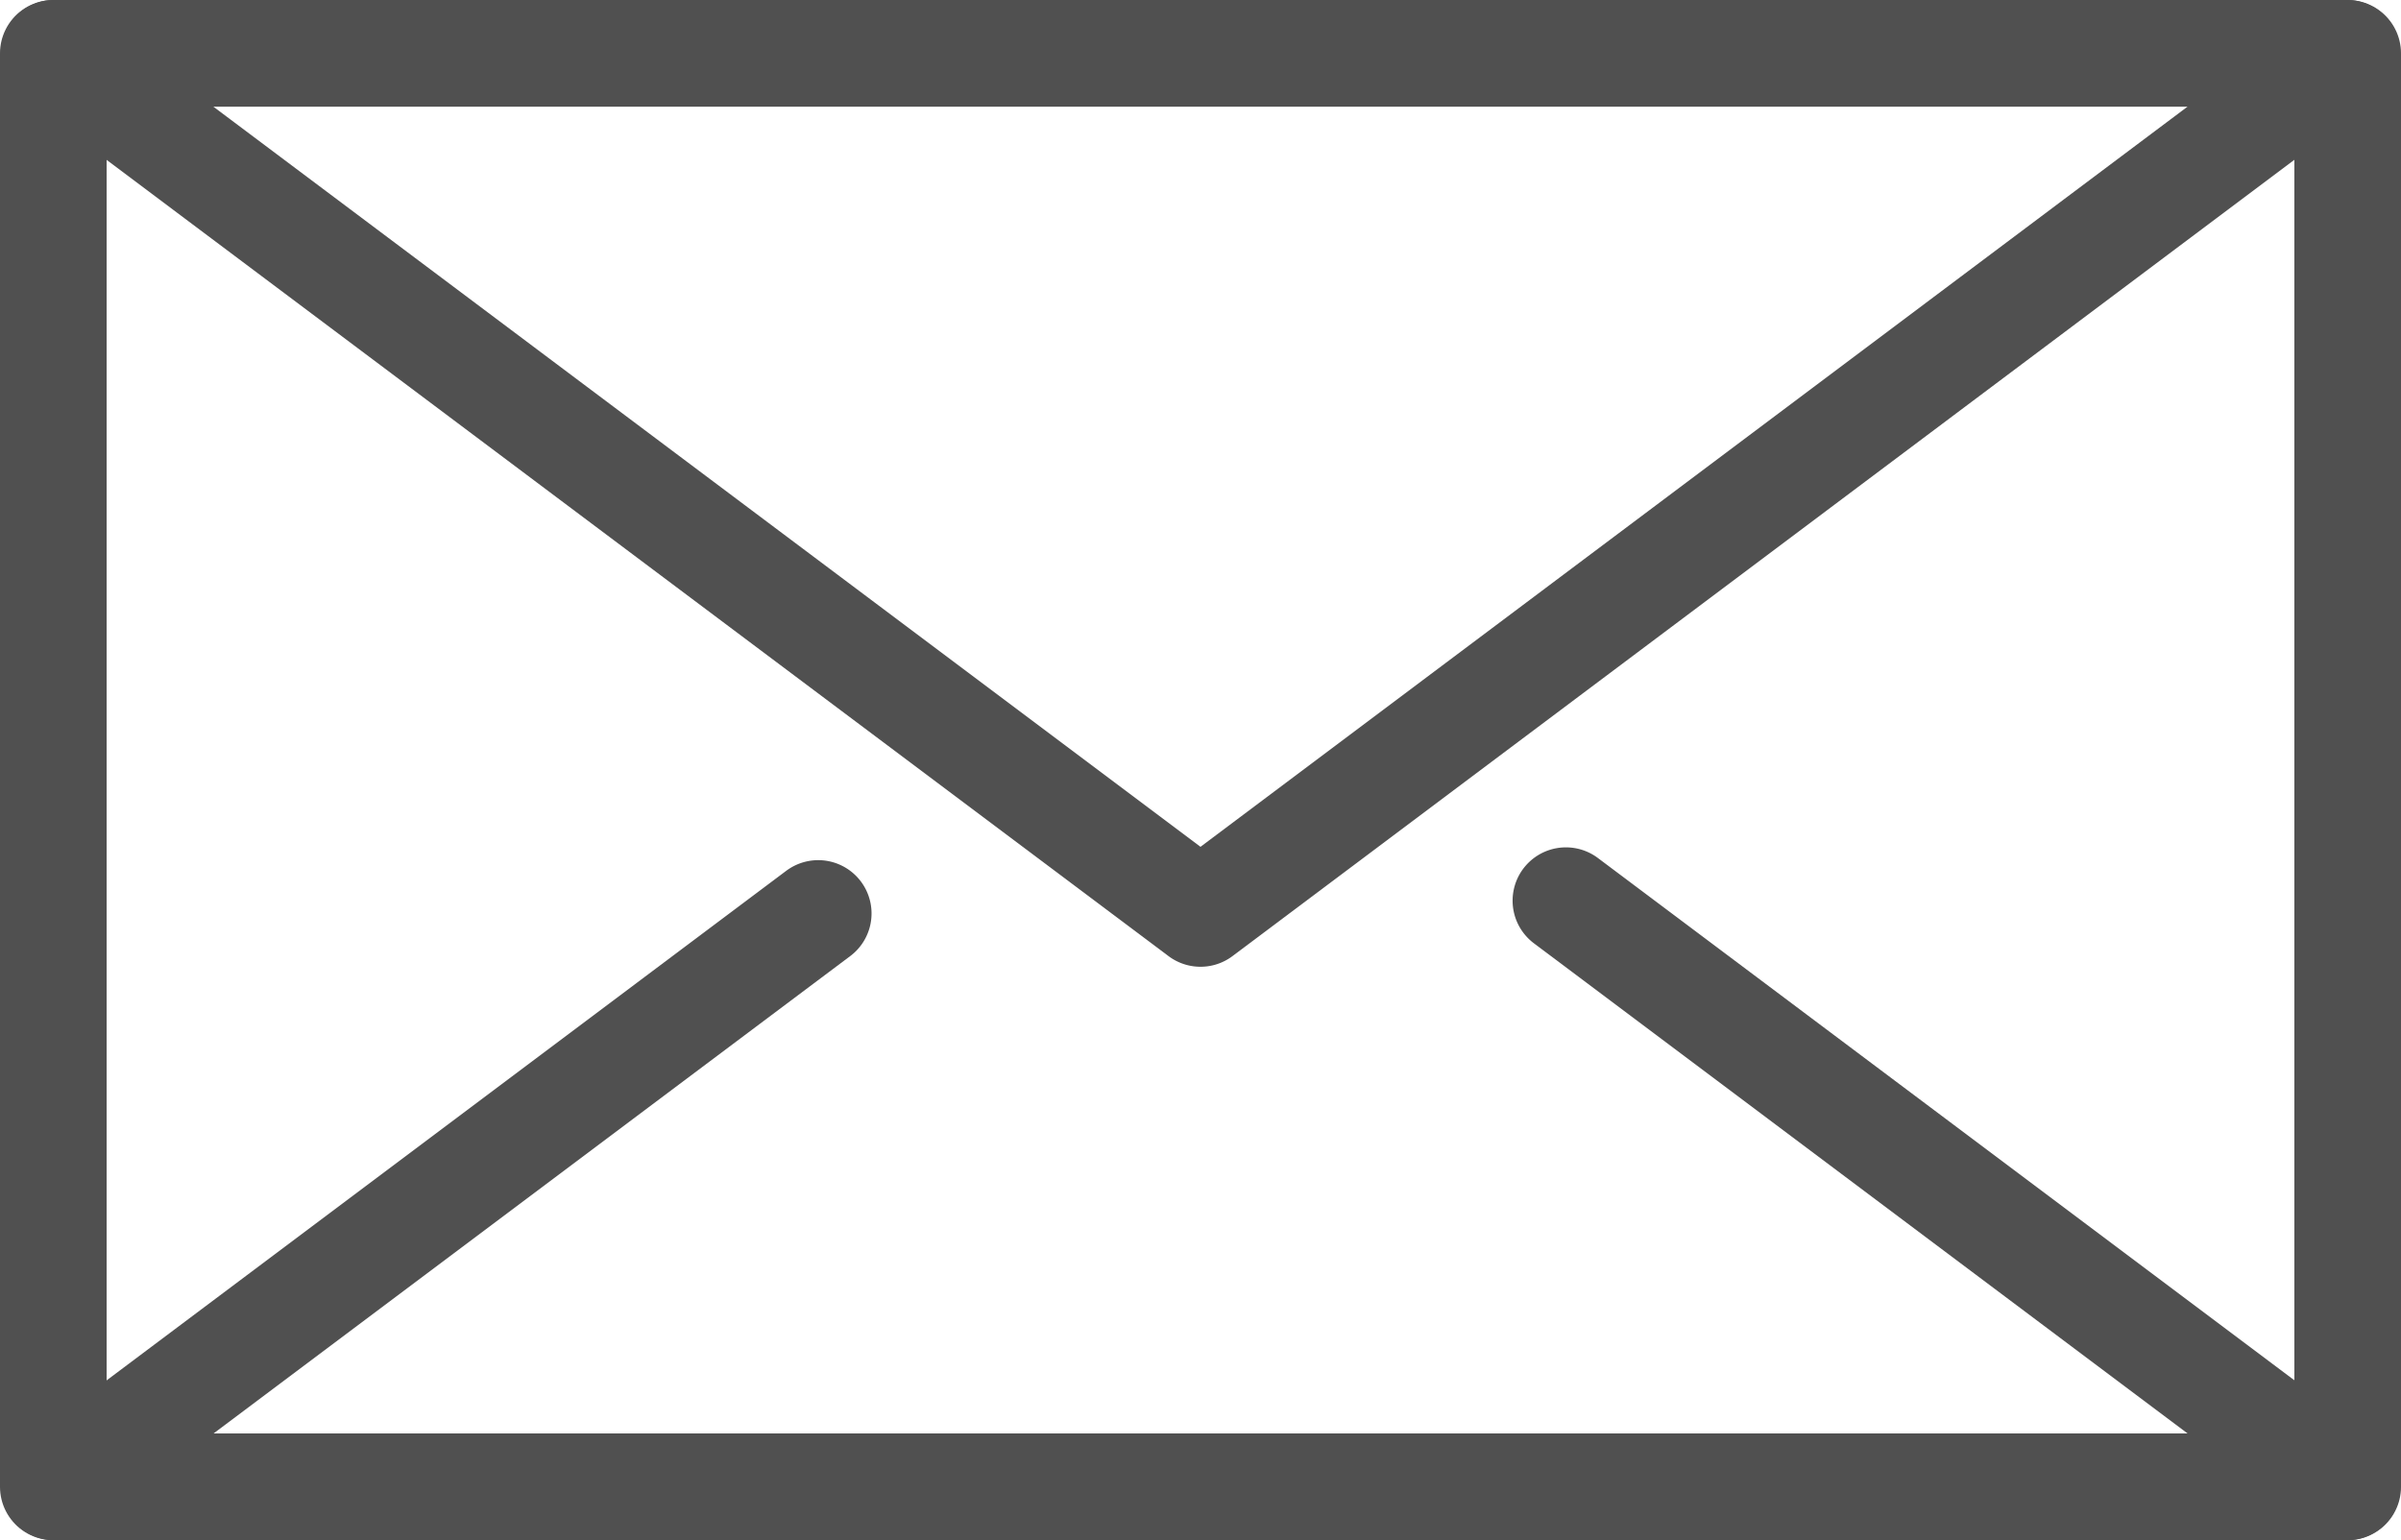
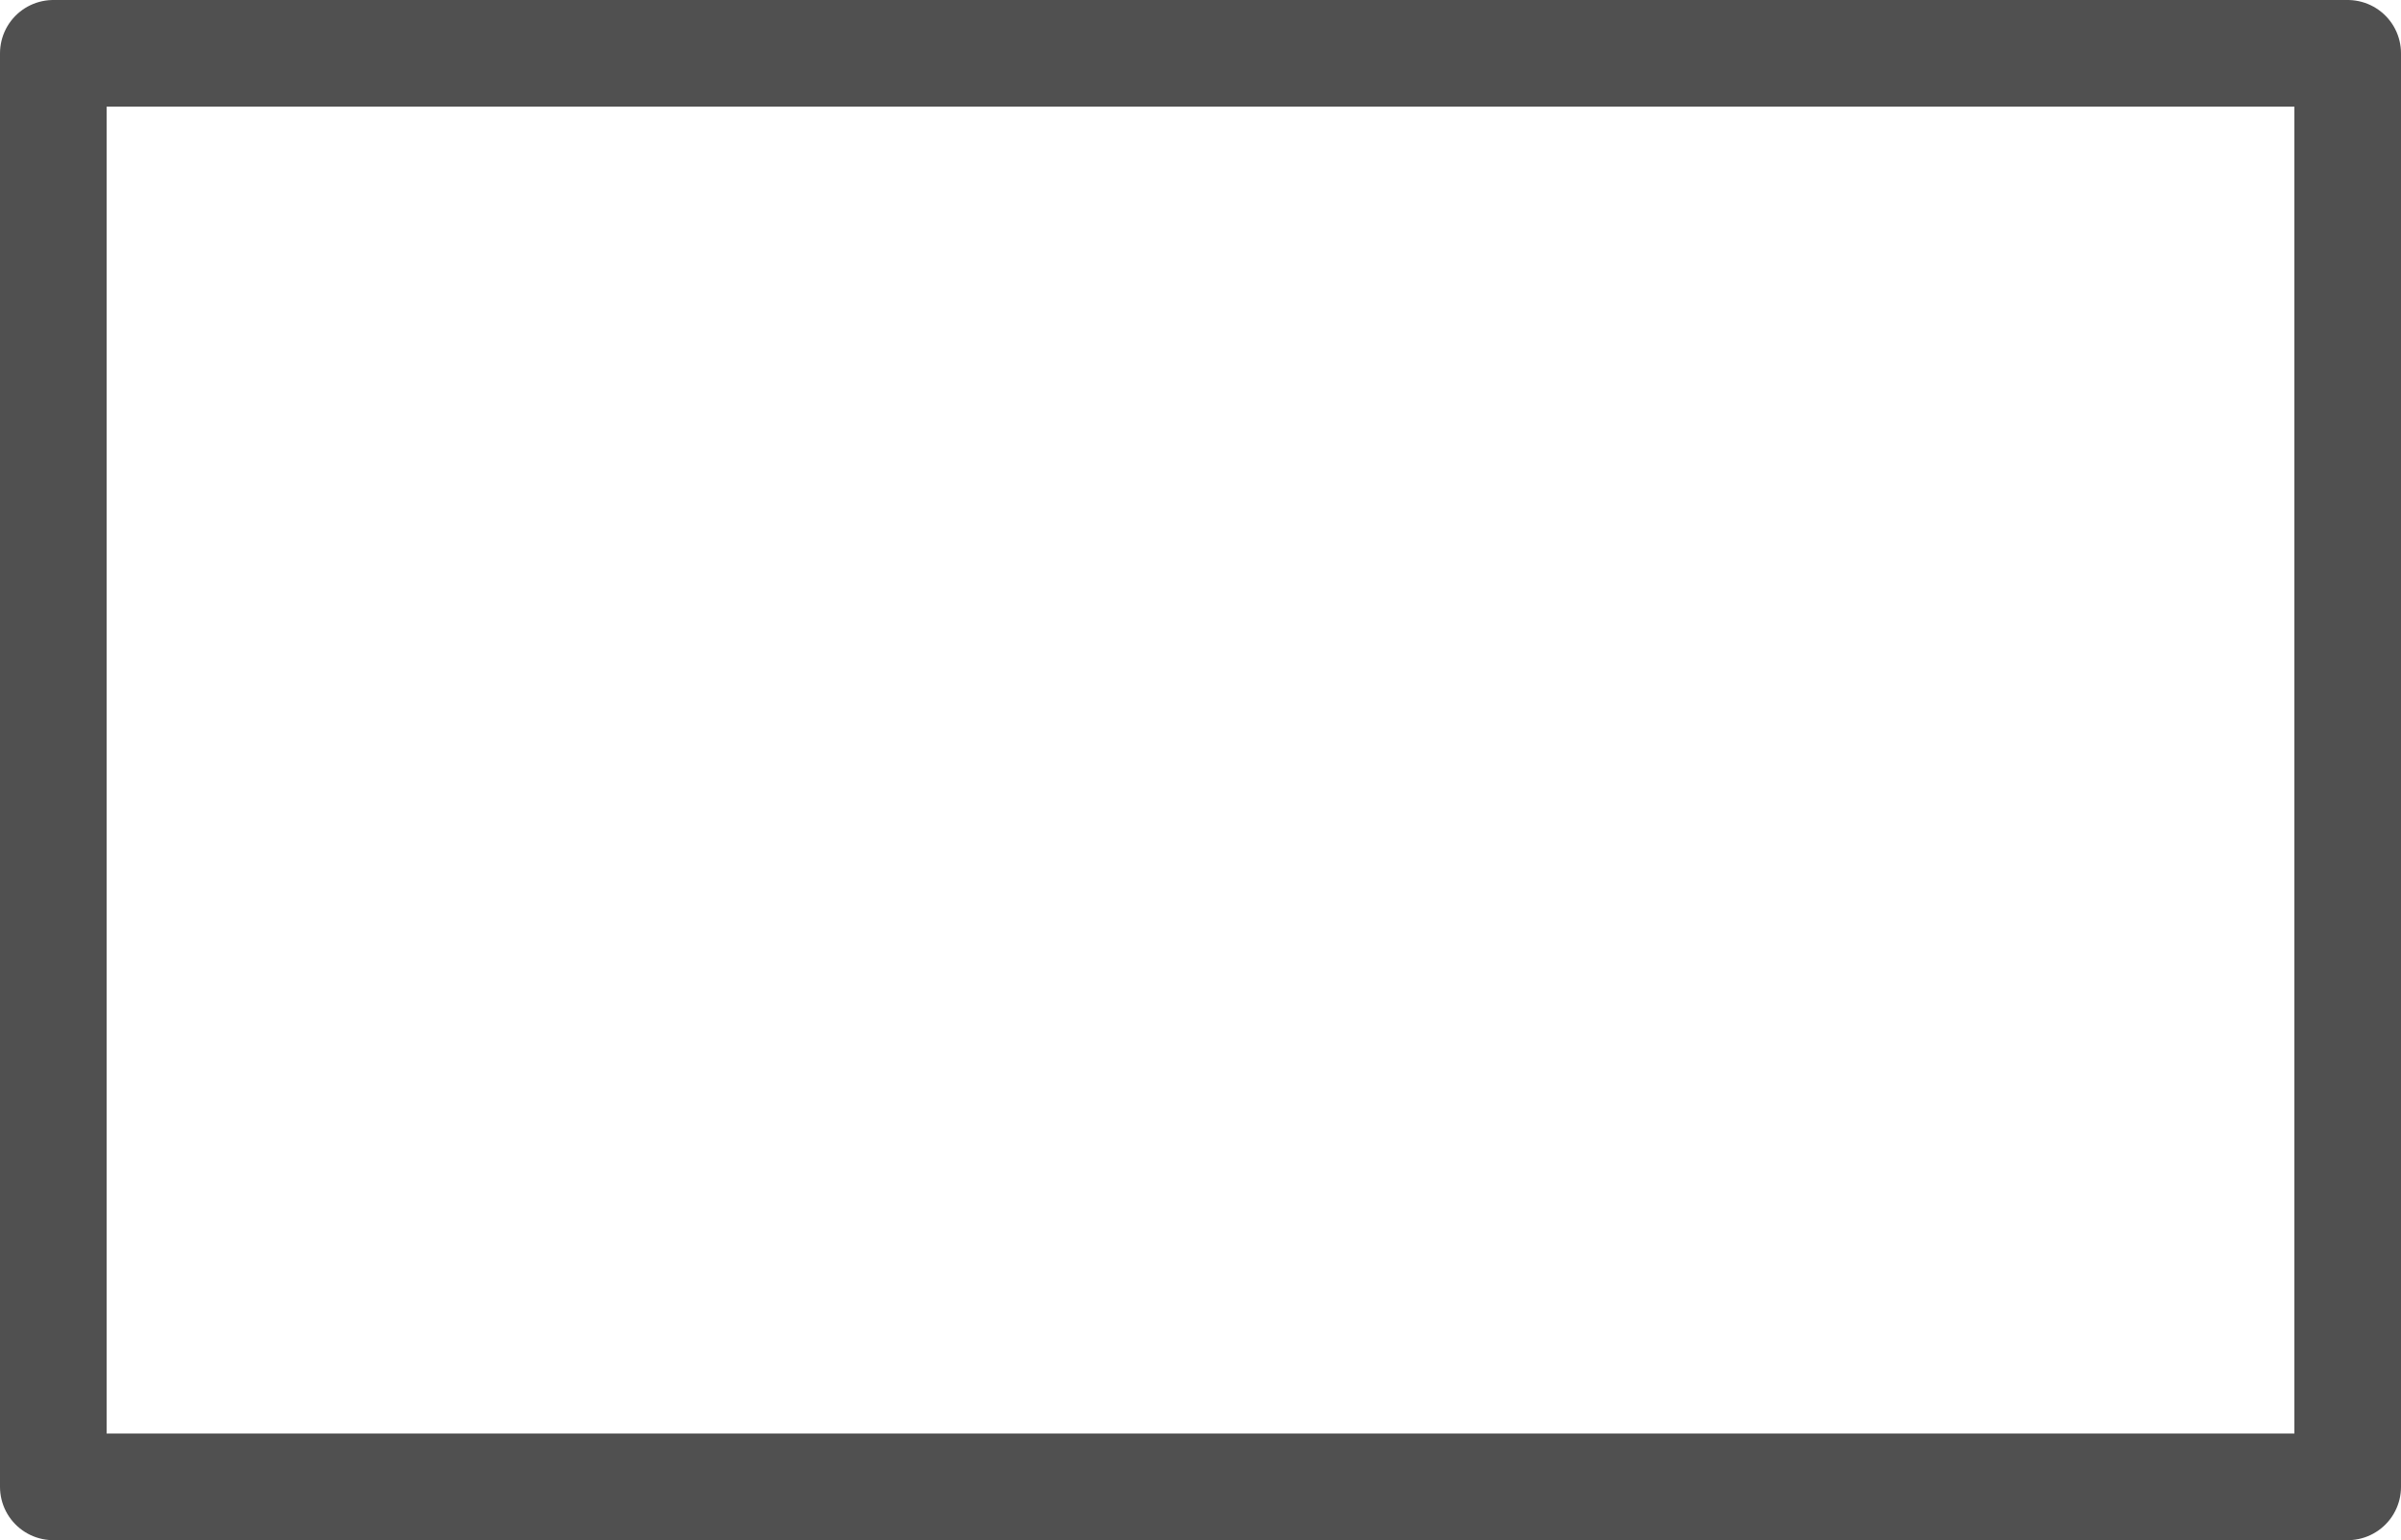
<svg xmlns="http://www.w3.org/2000/svg" id="Layer_1" data-name="Layer 1" viewBox="0 0 371.5 238.38">
  <defs>
    <clipPath id="clip-path">
      <rect width="371.5" height="238.38" style="fill:none" />
    </clipPath>
  </defs>
  <g style="clip-path:url(#clip-path)">
    <rect x="8.25" y="8.25" width="355" height="221.88" style="fill:none;stroke:#505050;stroke-linecap:round;stroke-linejoin:round;stroke-width:16.5px" />
-     <path d="M185.75,141.38,8.36,8.33a0,0,0,0,1,0-.08H363.12a0,0,0,0,1,0,.08Z" style="fill:none;stroke:#505050;stroke-linecap:round;stroke-linejoin:round;stroke-width:16.5px" />
-     <path d="M242.29,139.4l120.85,90.65a0,0,0,0,1,0,.08H8.38a0,0,0,0,1,0-.08l118.22-88.67" style="fill:none;stroke:#505050;stroke-linecap:round;stroke-linejoin:round;stroke-width:16.5px" />
  </g>
</svg>